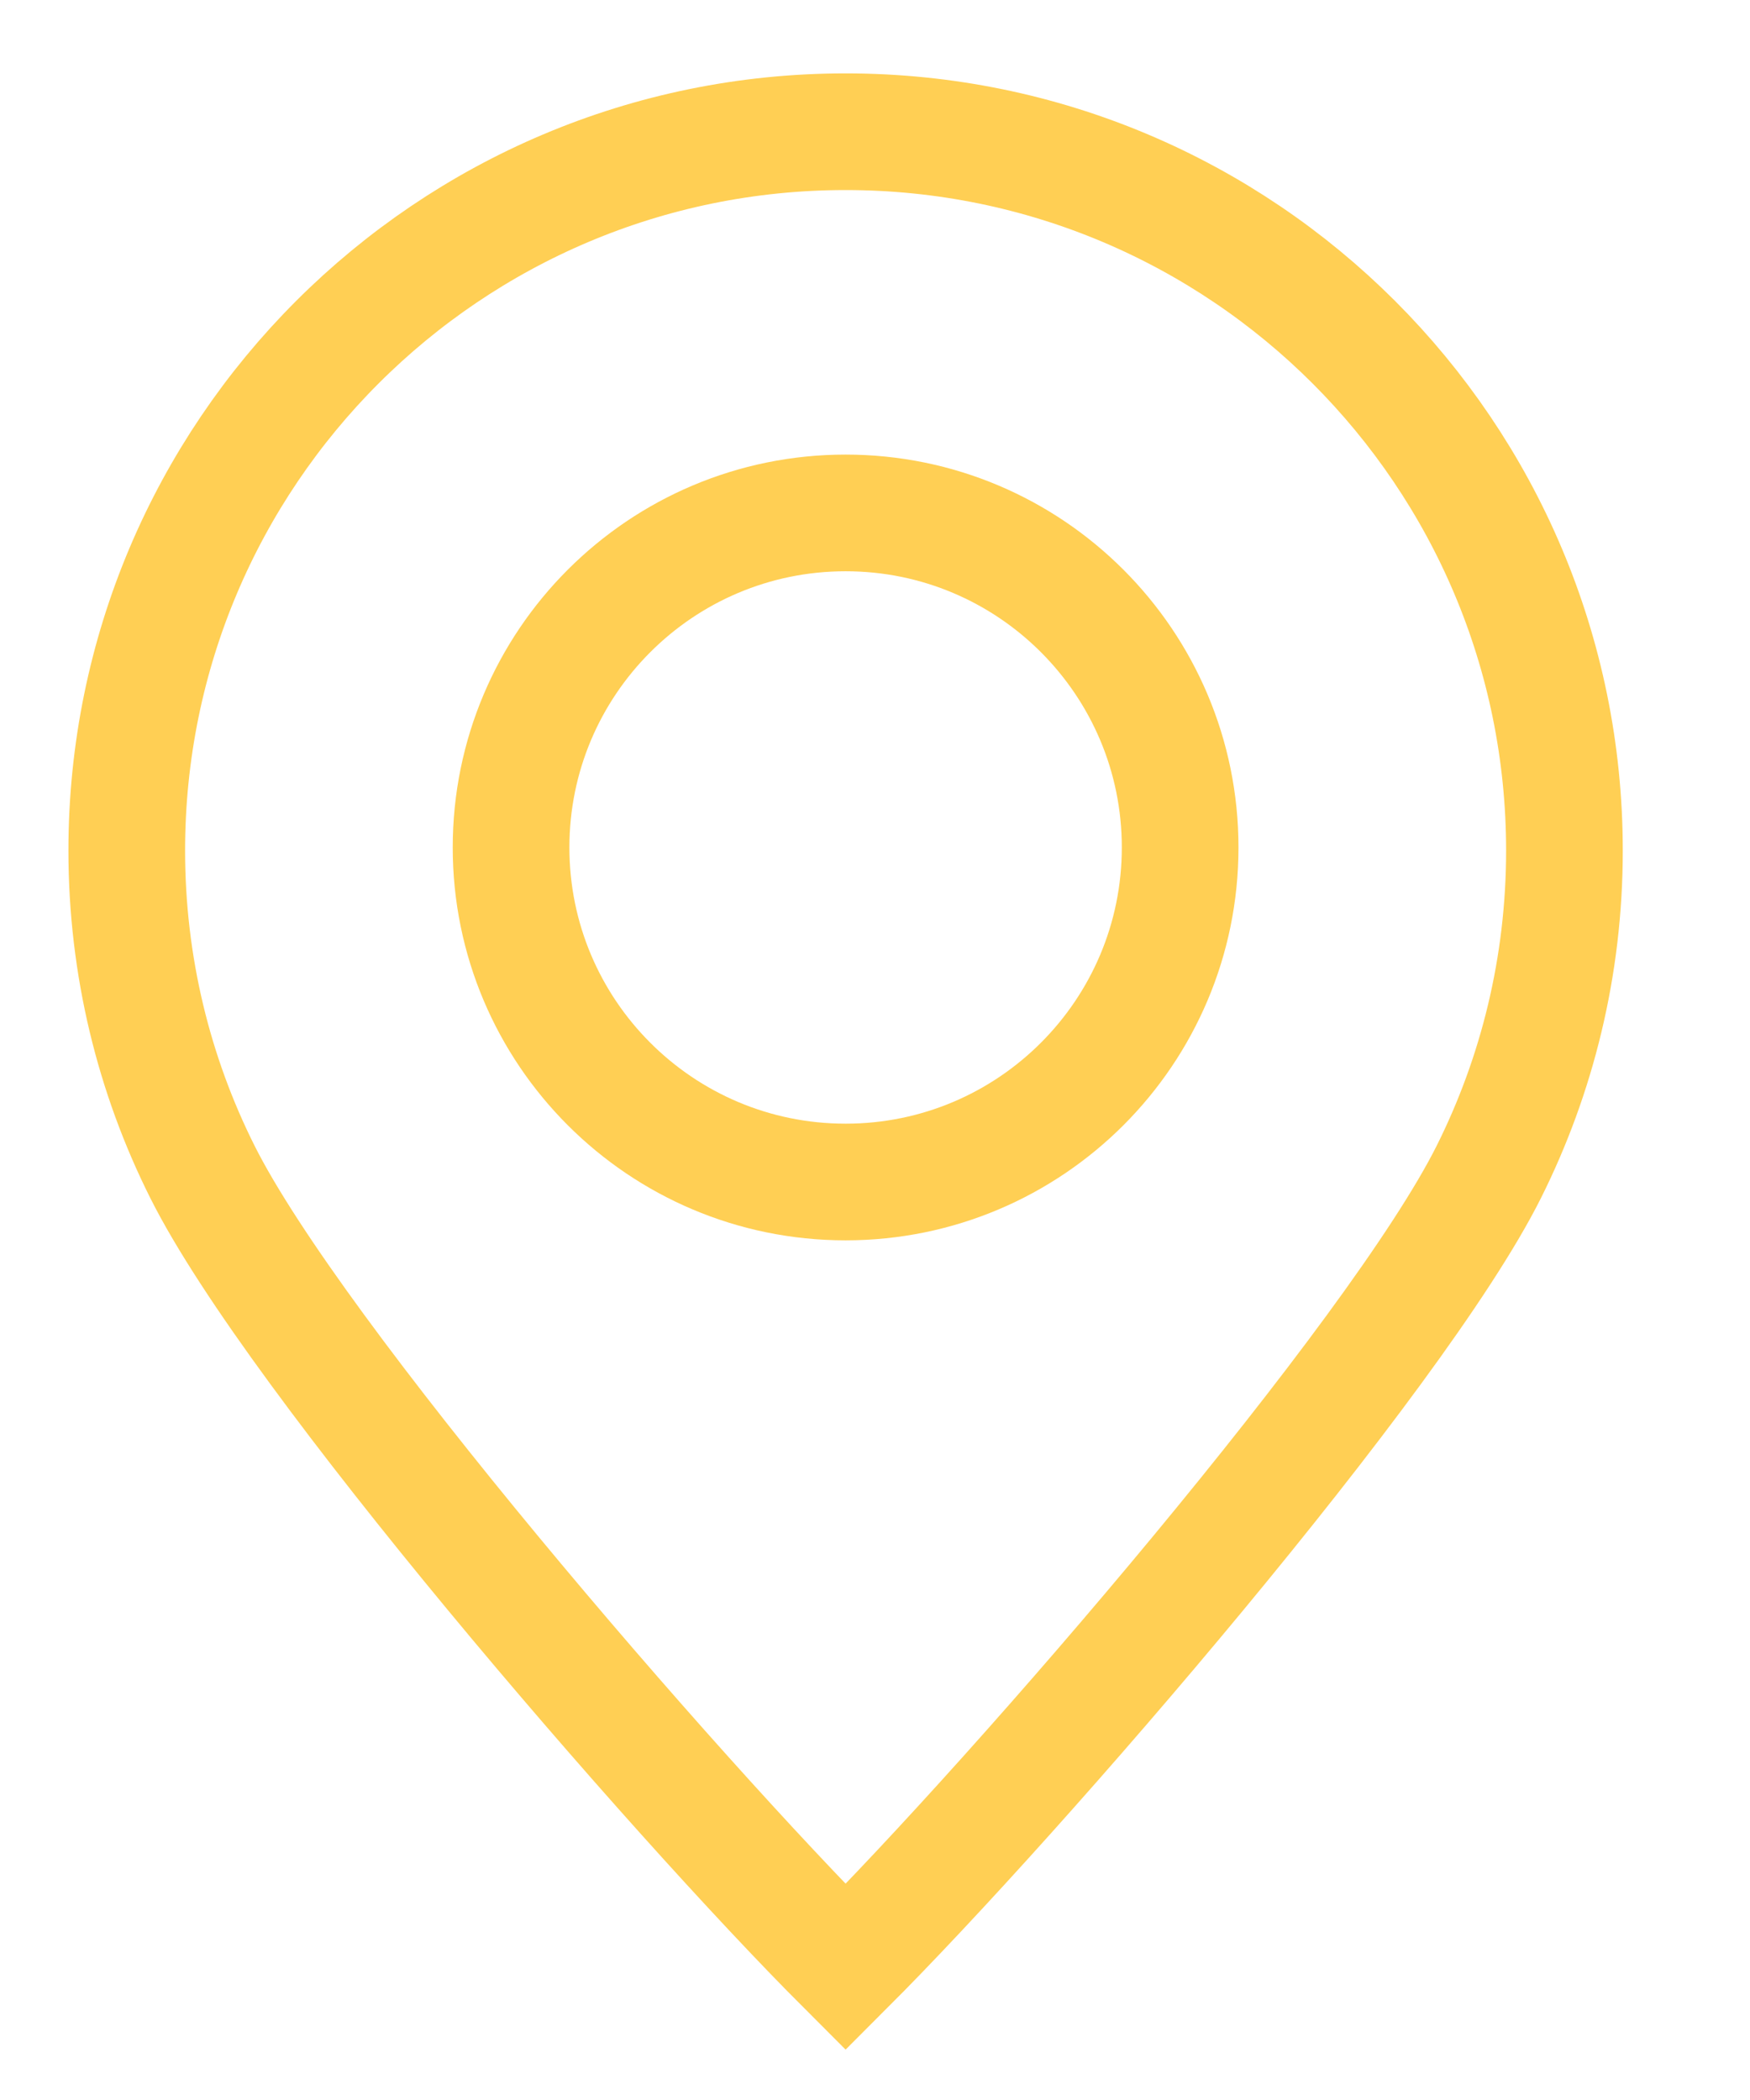
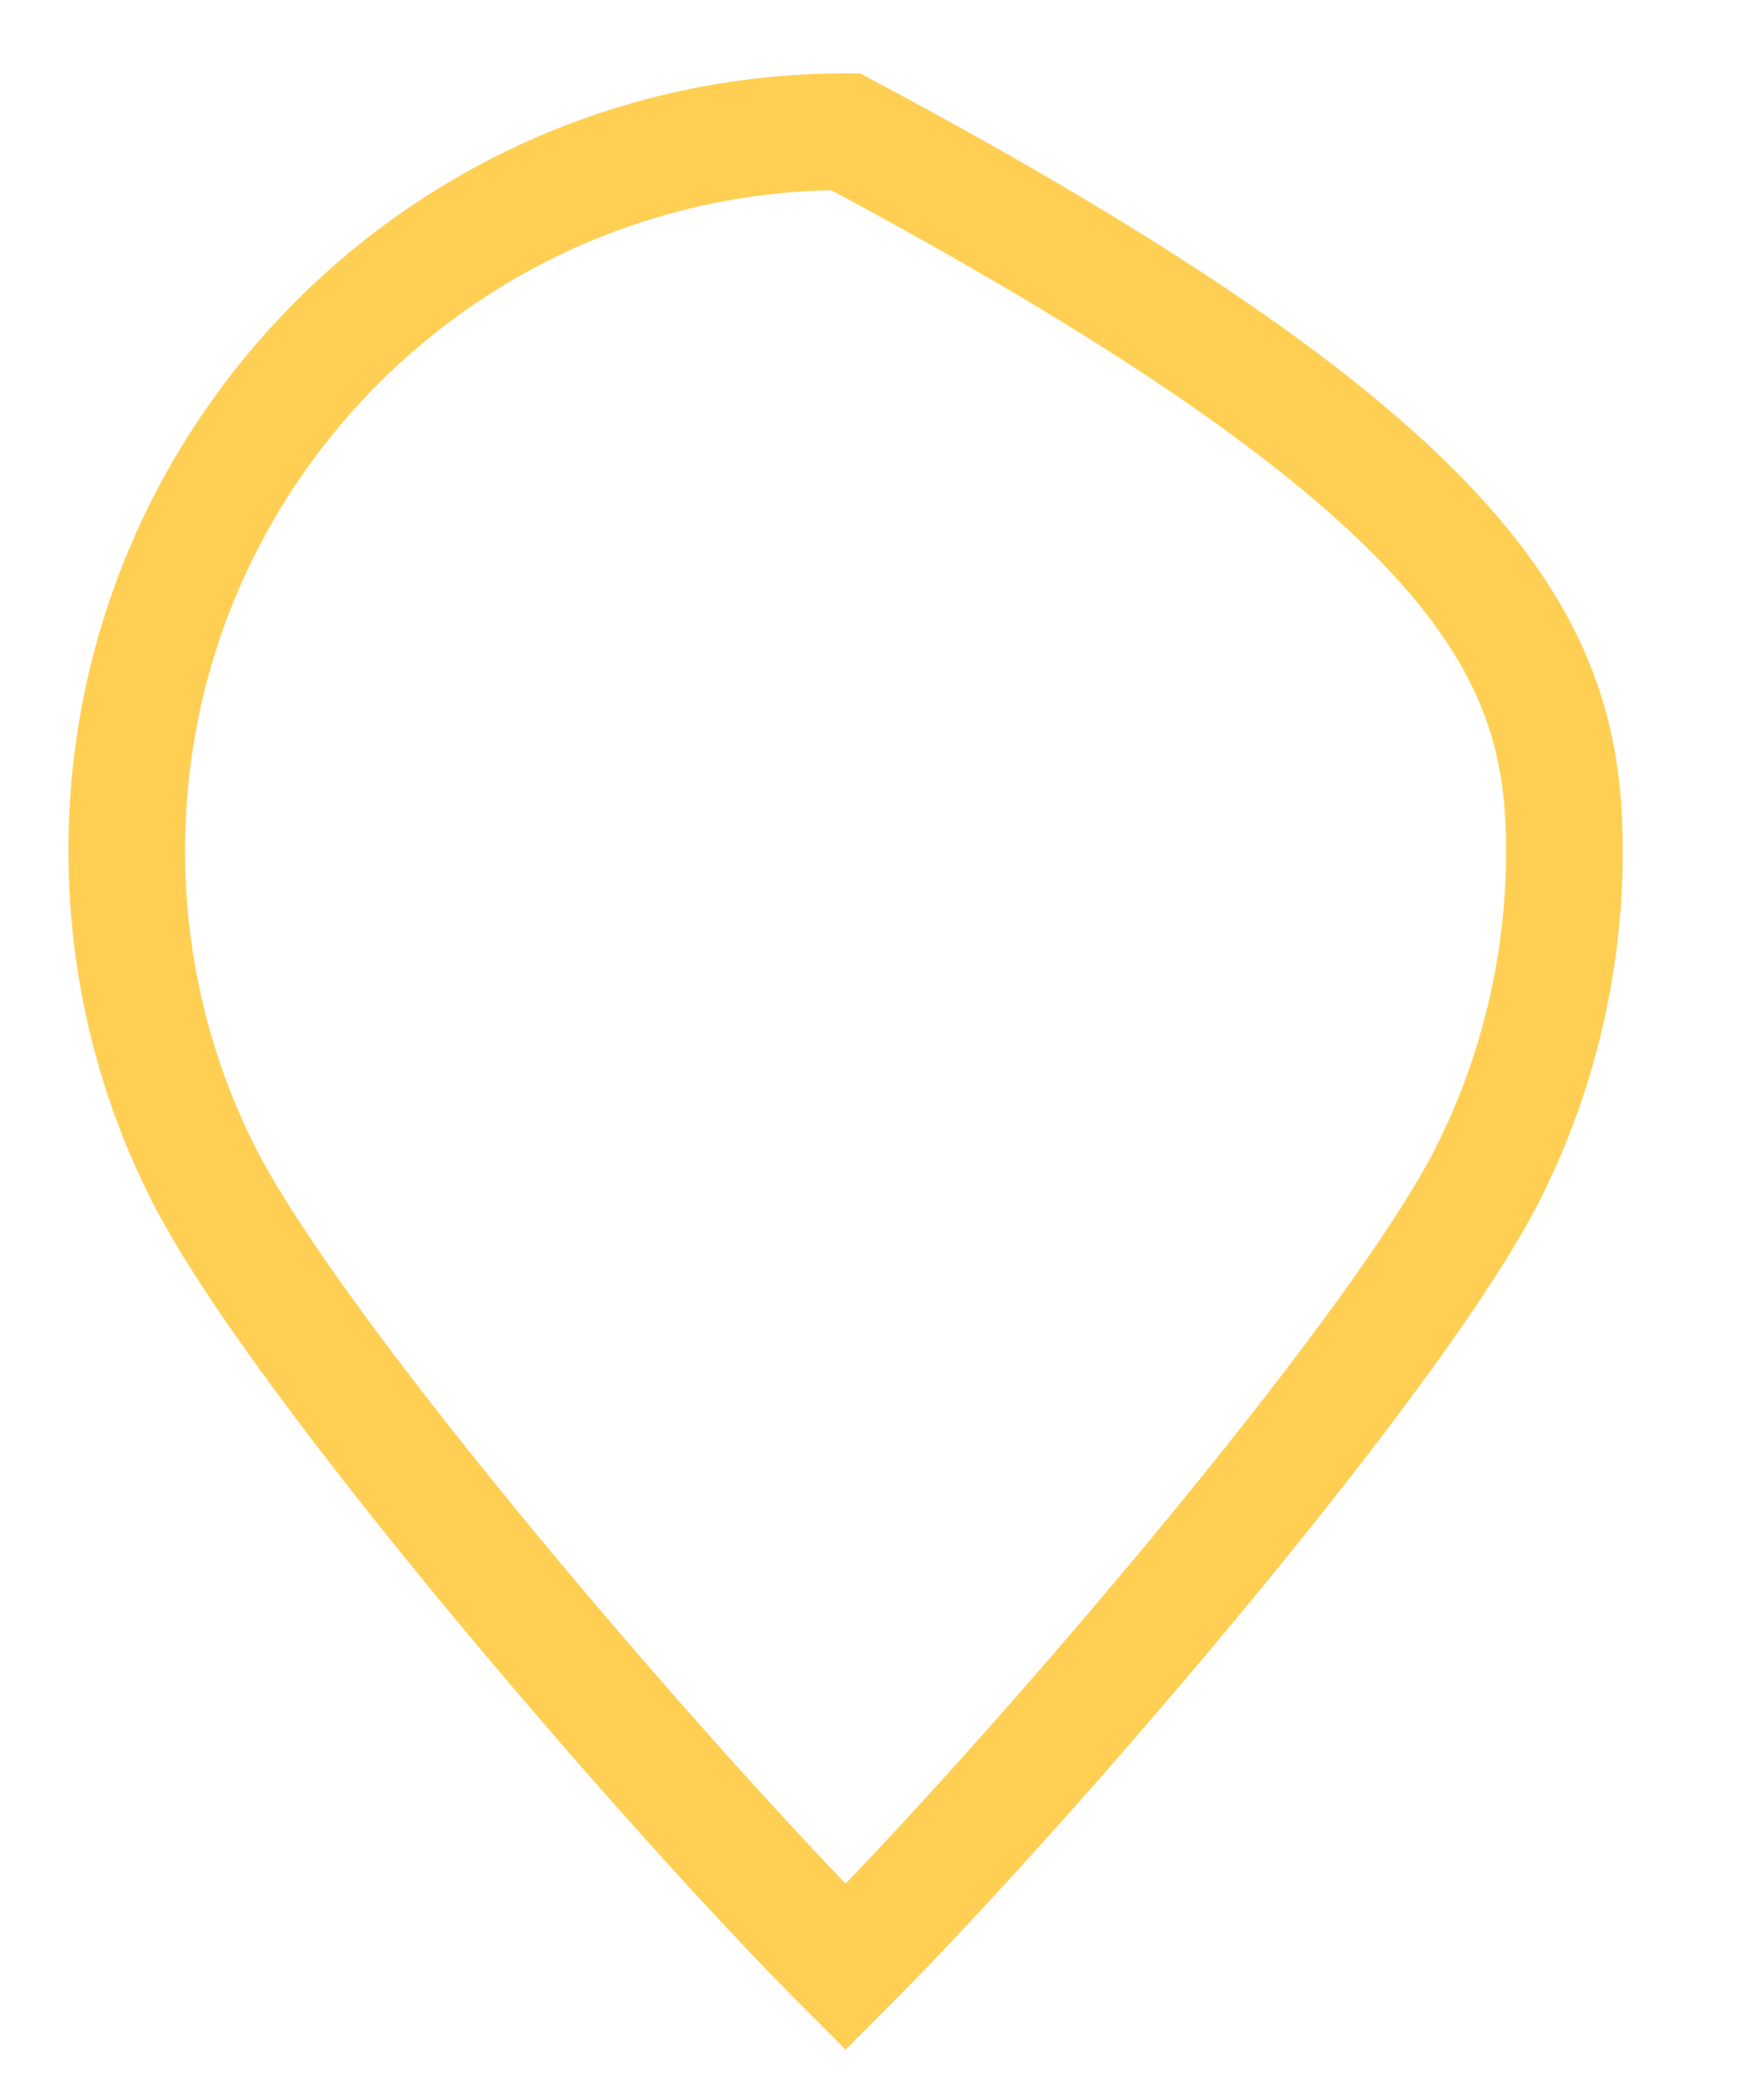
<svg xmlns="http://www.w3.org/2000/svg" id="Untitled-Page%201" viewBox="0 0 30 36" style="background-color:#ffffff00" version="1.1" xml:space="preserve" x="0px" y="0px" width="30px" height="36px">
  <g id="Layer%201">
-     <path d="M 14.496 2.258 C 17.899 2.258 20.98 3.638 23.209 5.867 C 25.44 8.098 26.819 11.179 26.819 14.581 C 26.819 16.561 26.351 18.433 25.523 20.089 C 23.936 23.261 17.497 30.721 14.496 33.722 C 11.495 30.721 5.057 23.261 3.47 20.089 C 2.64 18.433 2.173 16.561 2.173 14.581 C 2.173 7.775 7.69 2.258 14.496 2.258 Z" stroke="#ffcf54" stroke-width="2" fill="none" />
-     <path d="M 20.231 14.528 C 20.231 17.695 17.663 20.263 14.496 20.263 C 11.329 20.263 8.761 17.695 8.761 14.528 C 8.761 11.361 11.329 8.793 14.496 8.793 C 17.663 8.793 20.231 11.361 20.231 14.528 Z" stroke="#ffcf54" stroke-width="2" fill="none" />
+     <path d="M 14.496 2.258 C 25.44 8.098 26.819 11.179 26.819 14.581 C 26.819 16.561 26.351 18.433 25.523 20.089 C 23.936 23.261 17.497 30.721 14.496 33.722 C 11.495 30.721 5.057 23.261 3.47 20.089 C 2.64 18.433 2.173 16.561 2.173 14.581 C 2.173 7.775 7.69 2.258 14.496 2.258 Z" stroke="#ffcf54" stroke-width="2" fill="none" />
  </g>
</svg>